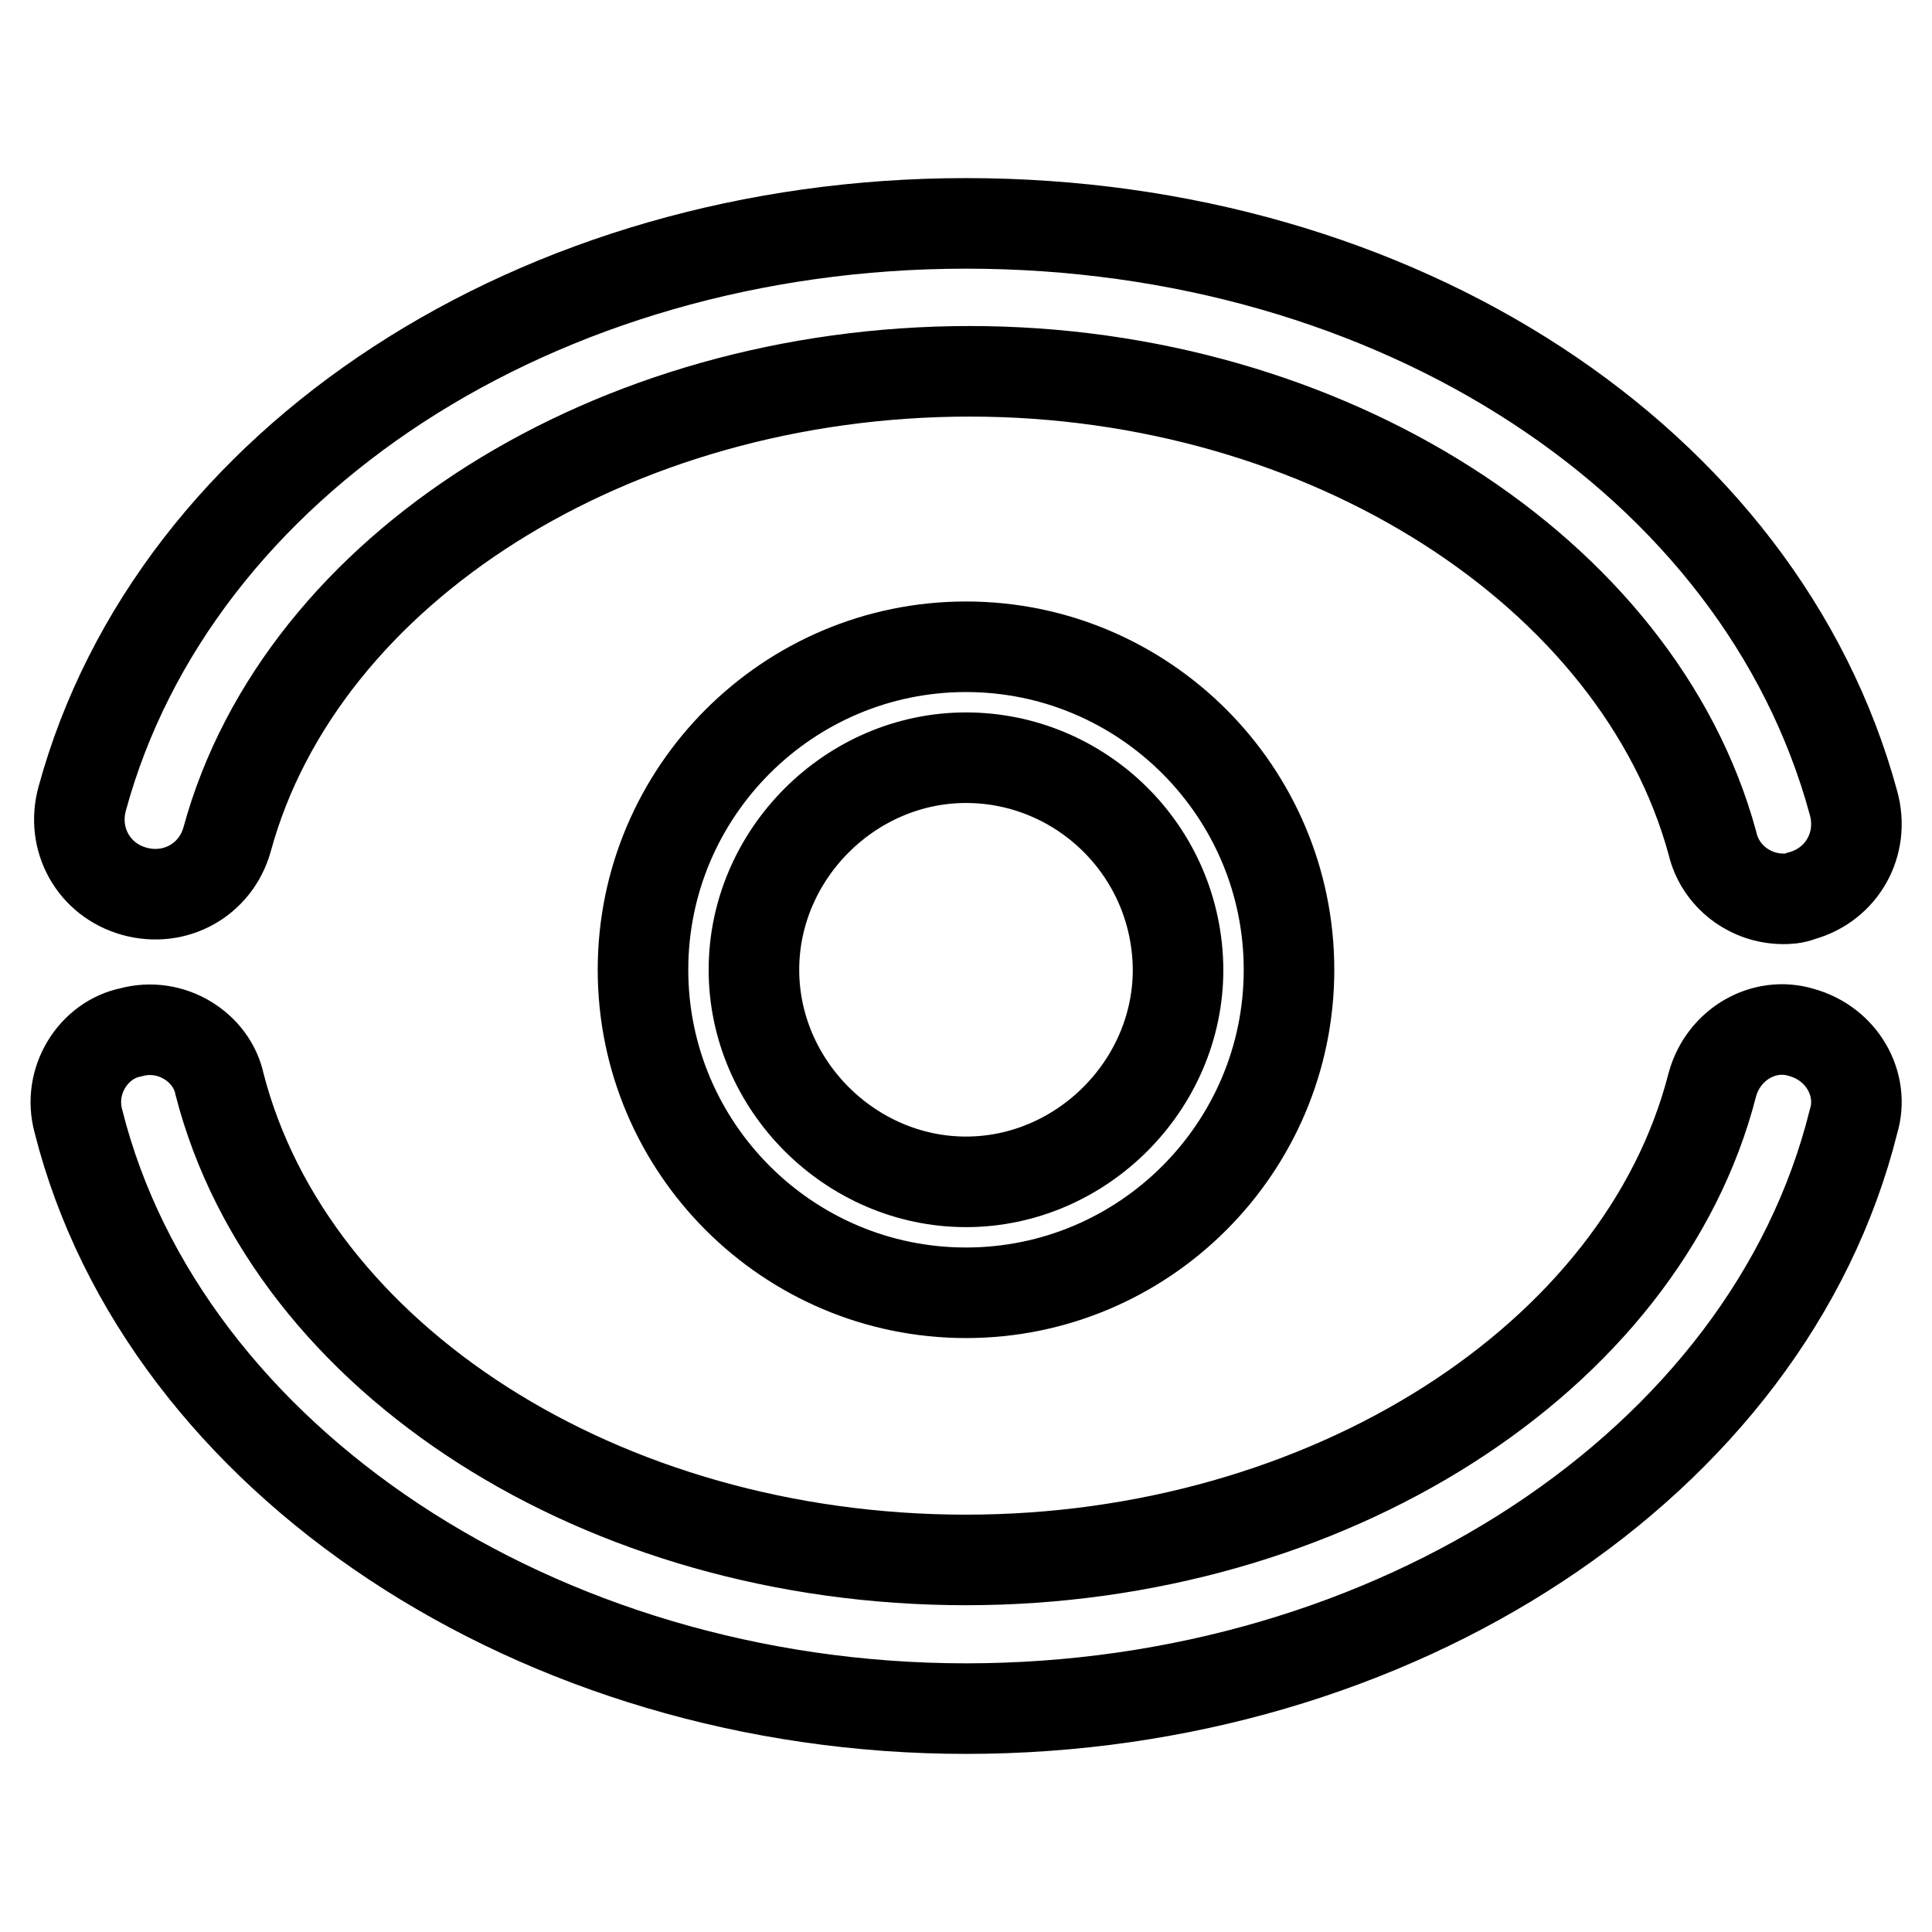
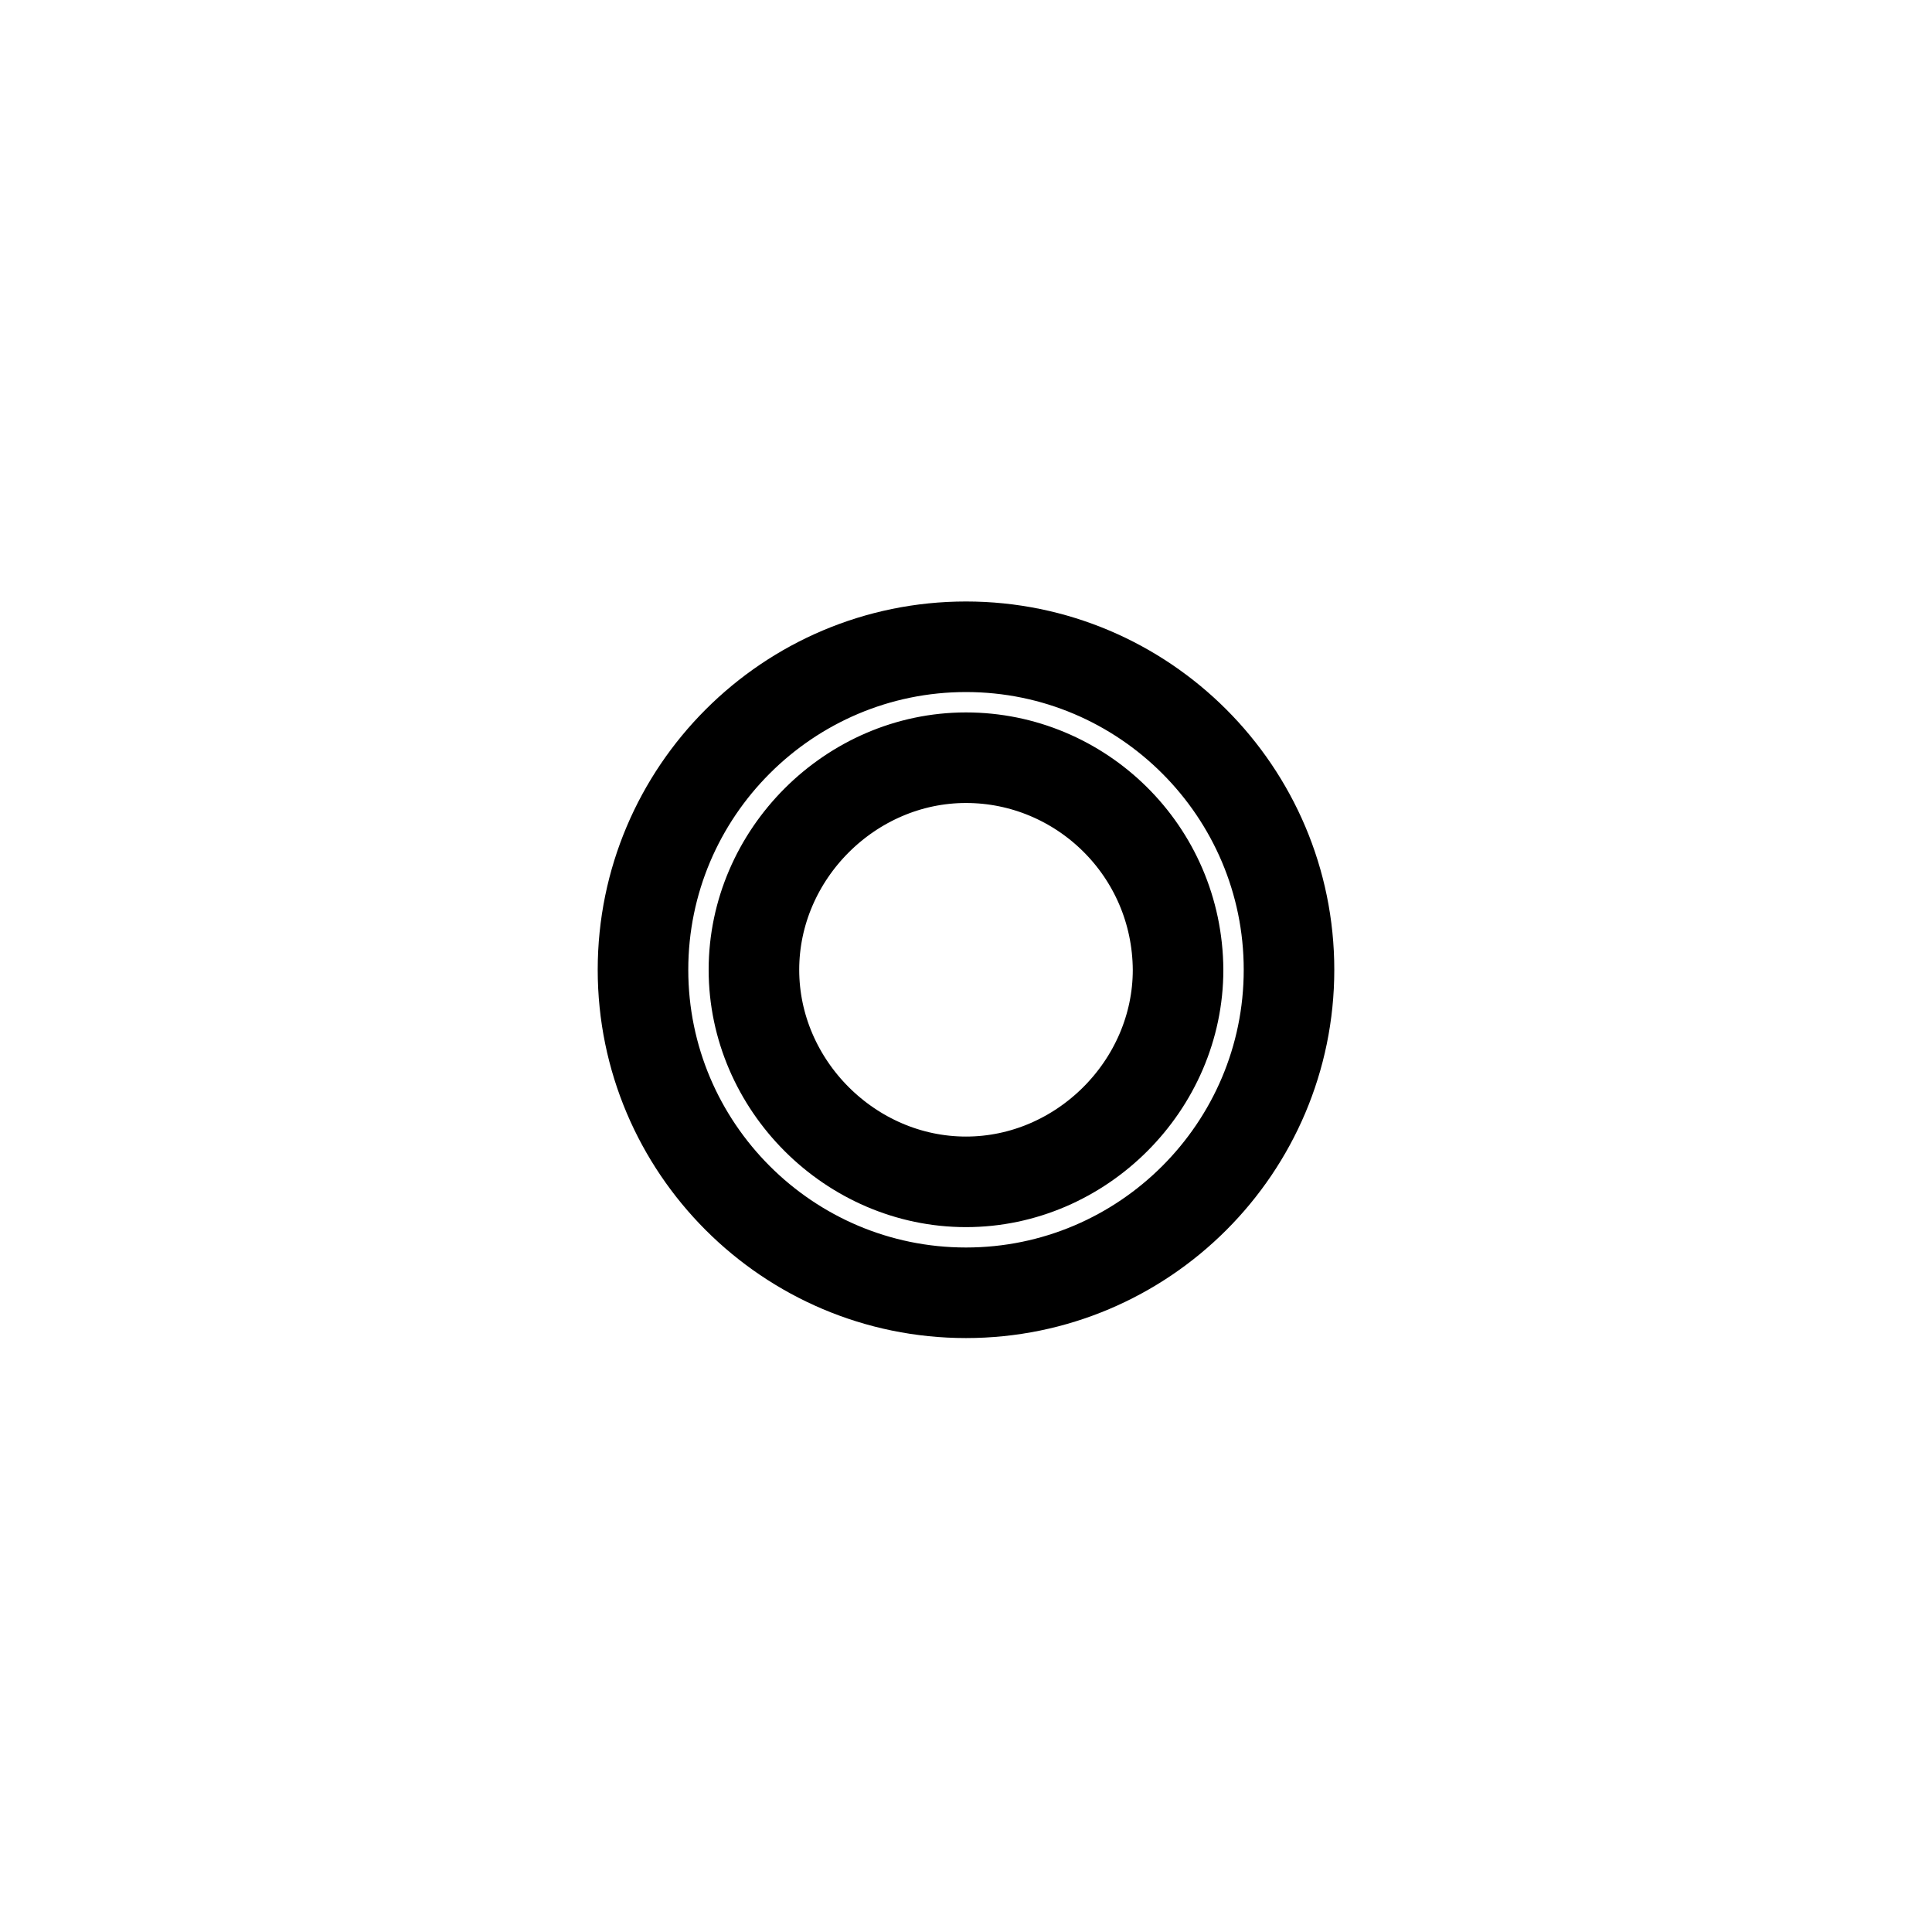
<svg xmlns="http://www.w3.org/2000/svg" version="1.1" x="0px" y="0px" viewBox="0 0 256 256" enable-background="new 0 0 256 256" xml:space="preserve">
  <g>
    <path stroke-width="12" fill-opacity="0" stroke="#000000" d="M128,171.3c-23.6,0-42.8-19.2-42.8-42.8c0-23.6,19.2-42.8,42.8-42.8c23.6,0,42.8,19.2,42.8,42.8 C170.8,152.1,151.6,171.3,128,171.3z M128,100.4c-15.3,0-28.1,12.8-28.1,28.1c0,15.3,12.8,28.1,28.1,28.1 c15.3,0,28.1-12.8,28.1-28.1C156,112.7,143.2,100.4,128,100.4z" />
-     <path stroke-width="12" fill-opacity="0" stroke="#000000" d="M128,226.4c-56.6,0-106.3-33-117.6-77.8c-1.5-5.4,2-10.8,6.9-11.8c5.4-1.5,10.8,2,11.8,6.9 c9.4,36.4,50.7,63,98.9,63c47.7,0,89.6-26.6,98.9-63c1.5-5.4,6.9-8.4,11.8-6.9c5.4,1.5,8.4,6.9,6.9,11.8 C234.3,194,184.6,226.4,128,226.4L128,226.4z M236.3,119.1c-4.4,0-8.4-3-9.4-7.4c-9.8-35.9-51.2-62.5-98.4-62.5 c-47.3,0-88.6,26.1-98.4,62c-1.5,5.4-6.9,8.4-12.3,6.9c-5.4-1.5-8.4-6.9-6.9-12.3C23.1,61.1,71.4,29.6,128,29.6 c57.1,0,105.3,31.5,117.6,76.8c1.5,5.4-1.5,10.8-6.9,12.3C237.7,119.1,236.8,119.1,236.3,119.1L236.3,119.1z" />
  </g>
</svg>